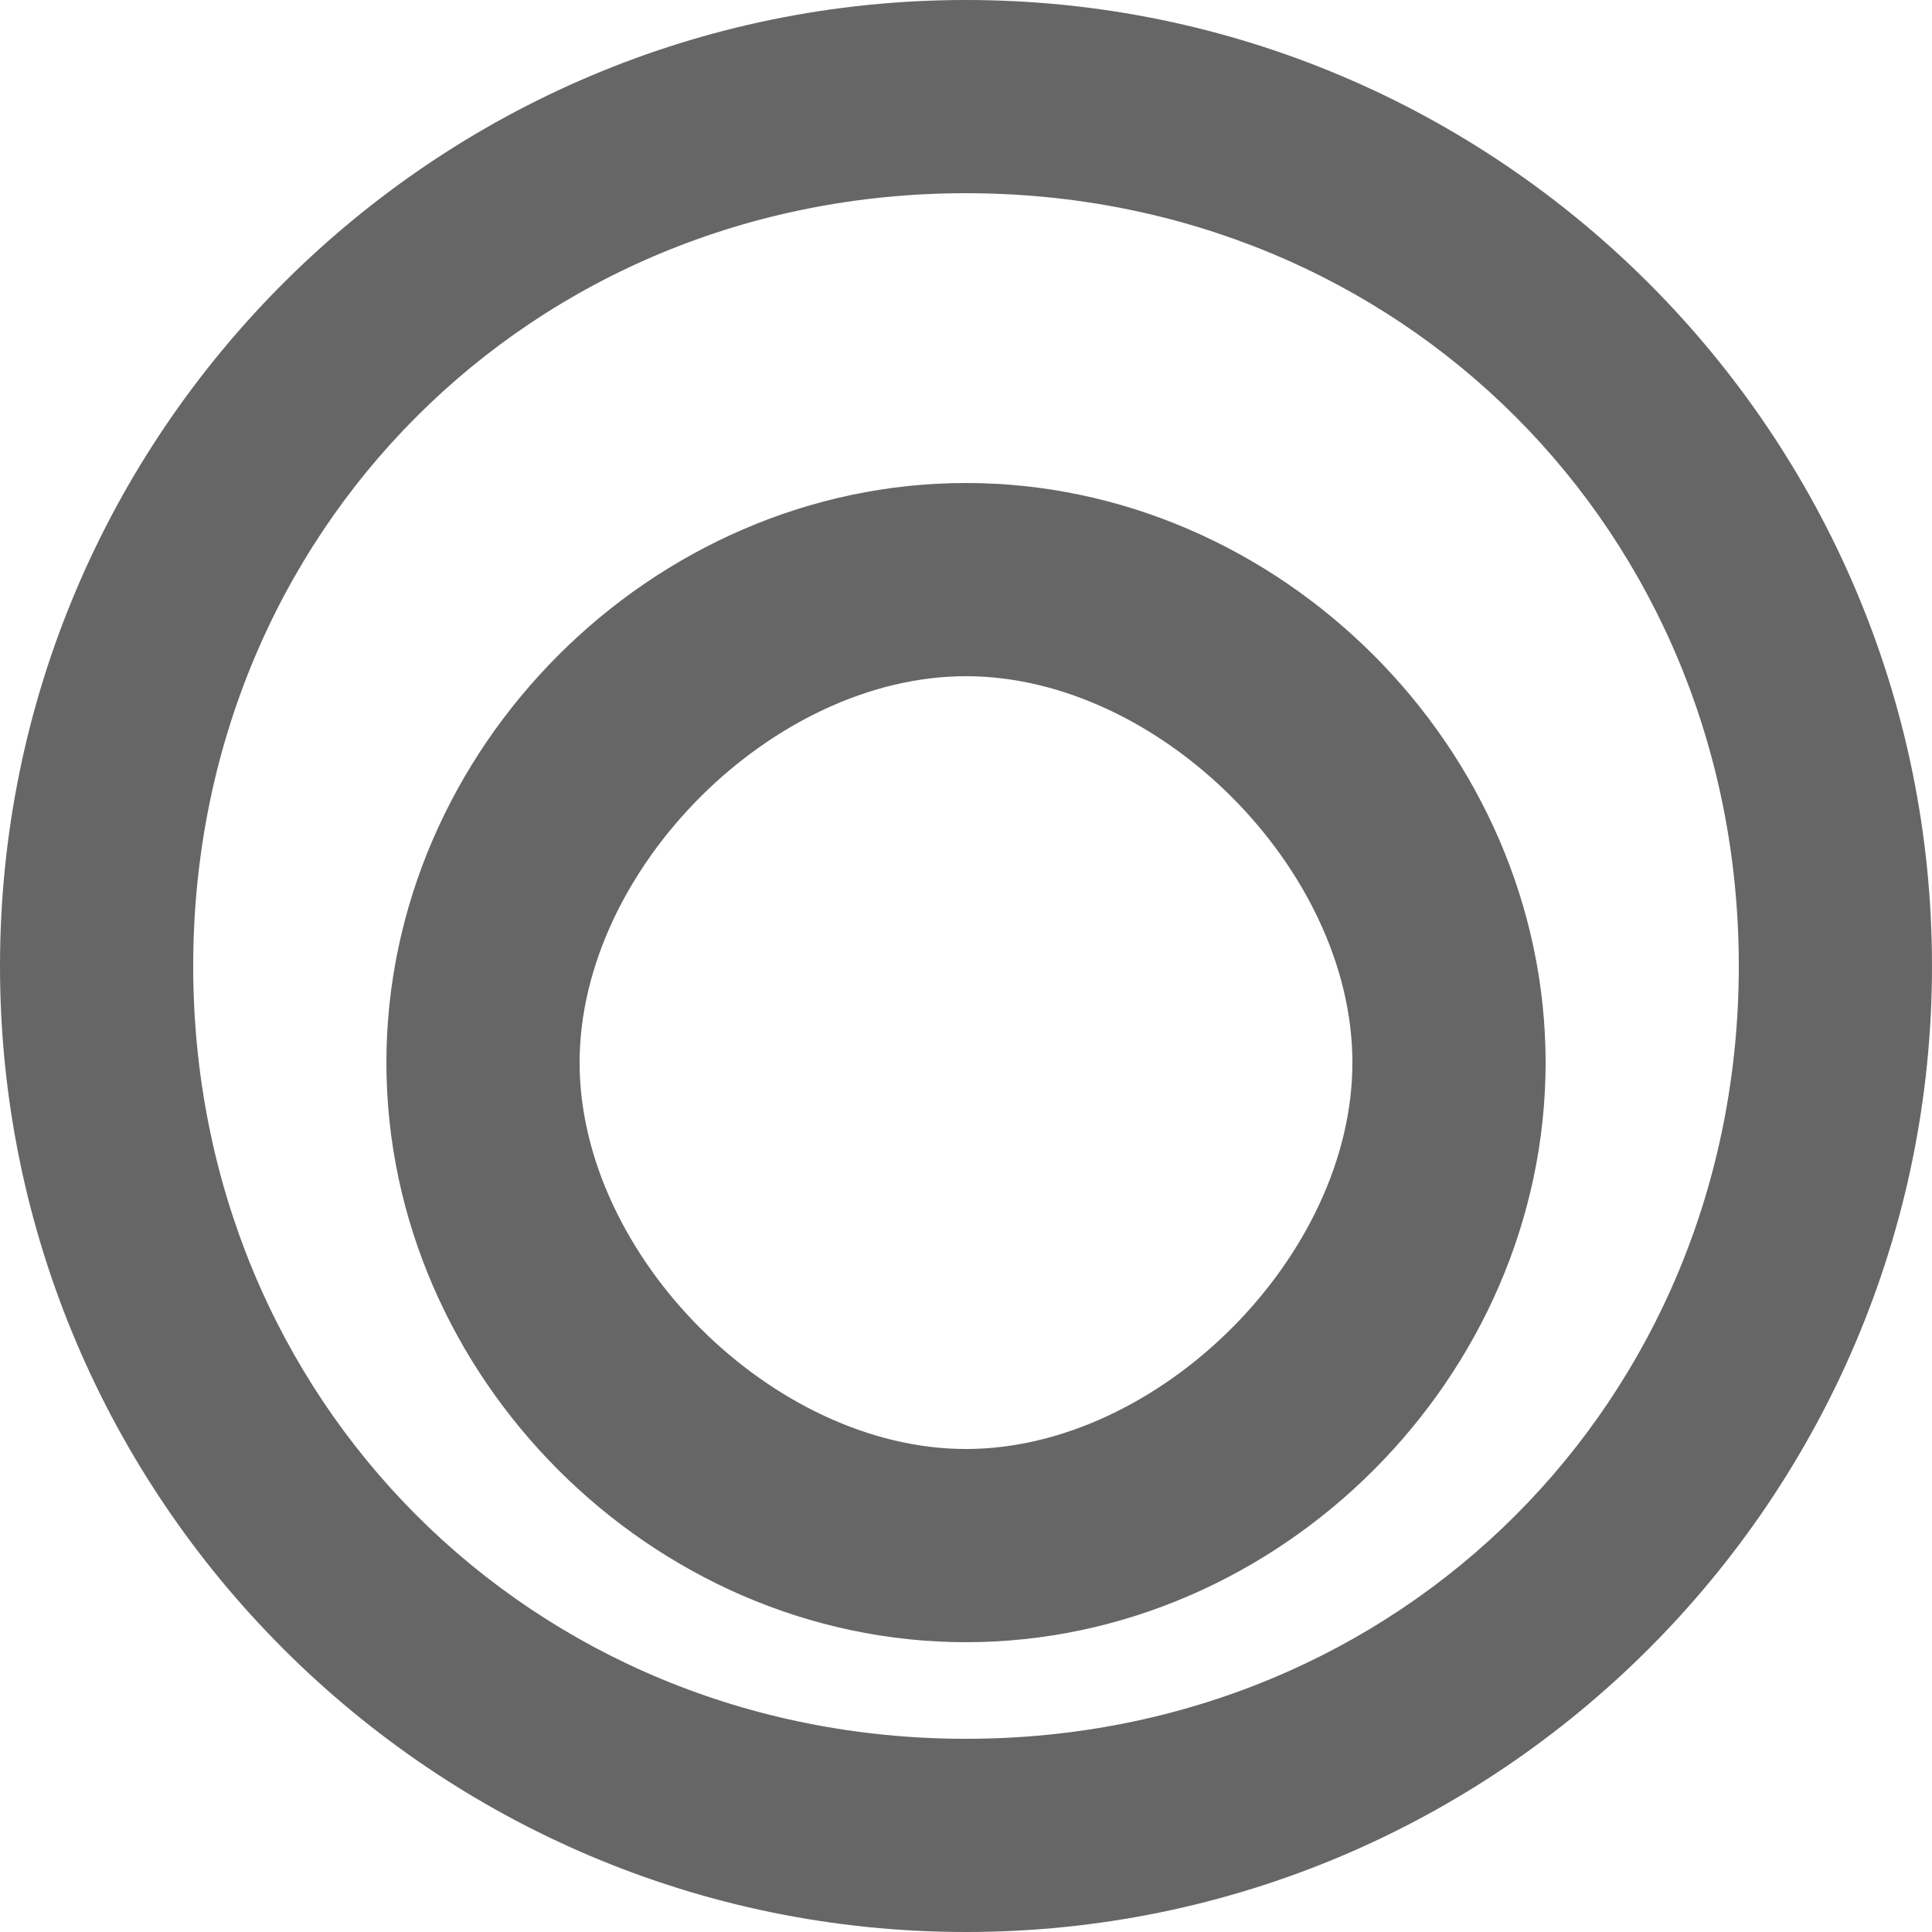
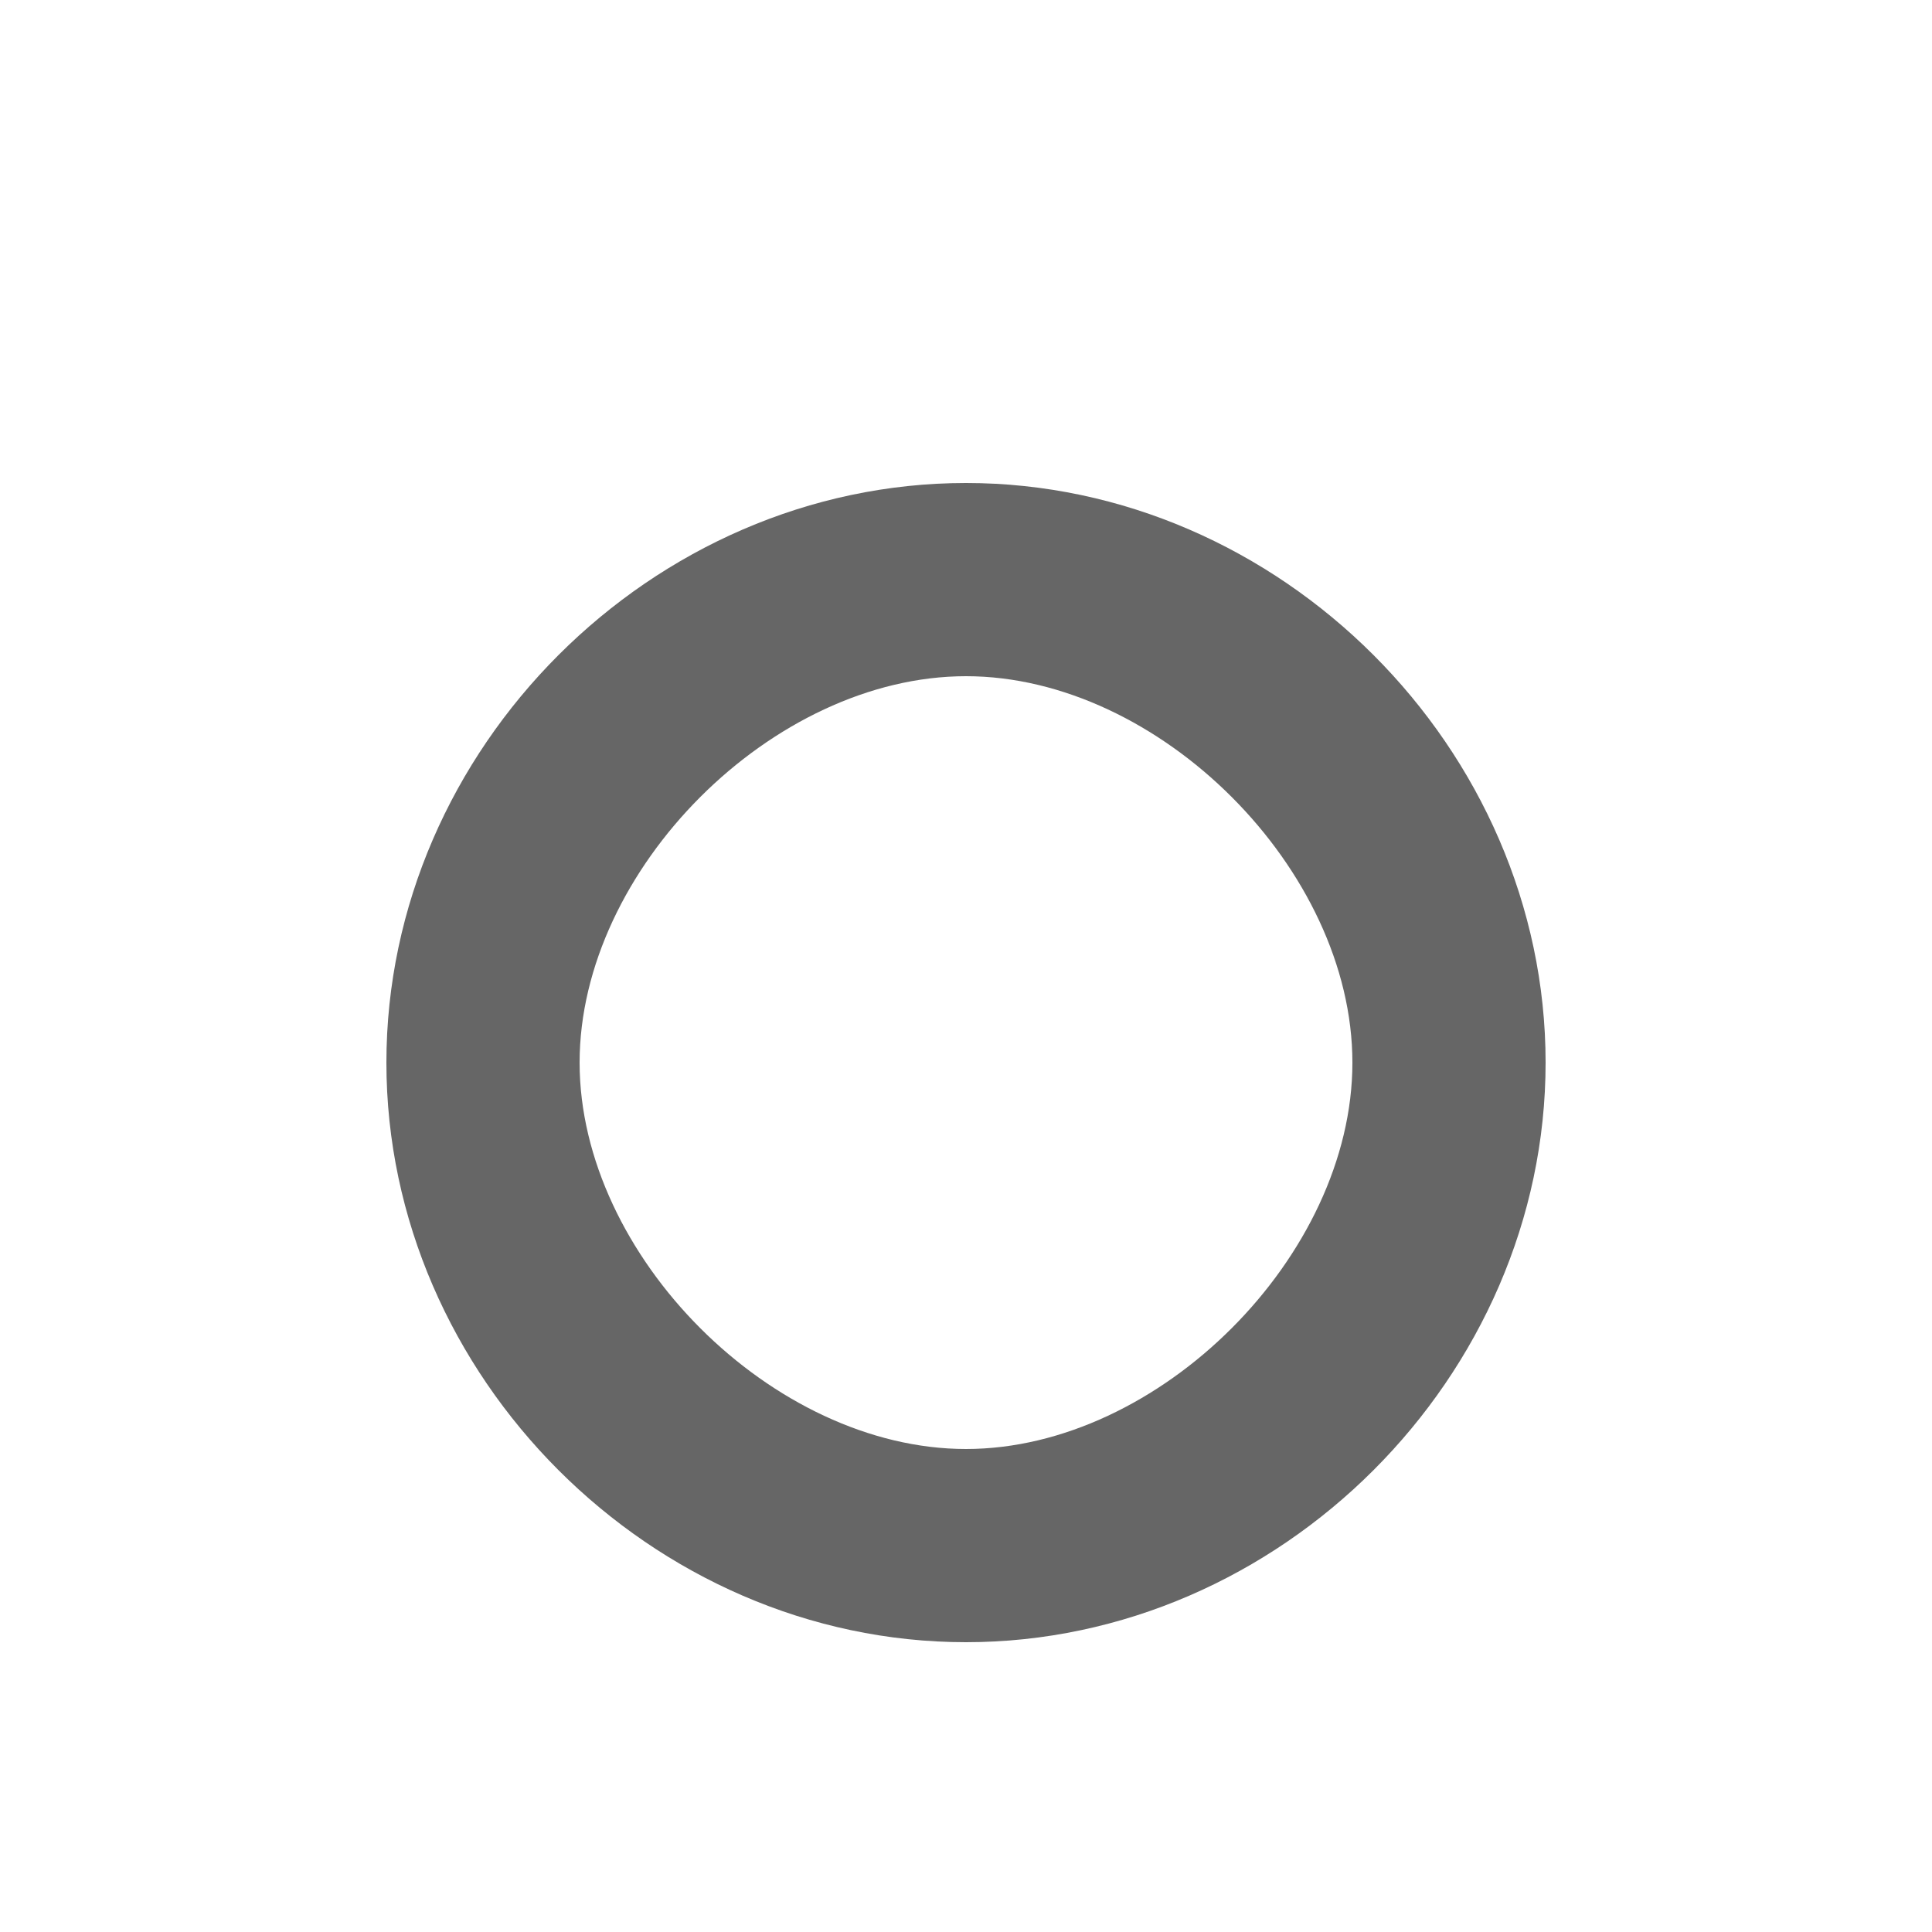
<svg xmlns="http://www.w3.org/2000/svg" width="18px" height="18px" viewBox="0 0 18 18" version="1.1">
  <g stroke="none" stroke-width="1" fill="none" fill-rule="evenodd">
-     <path d="M9,0 C4.037,0 0,4.037 0,9 C0,13.963 4.037,18 9,18 C13.963,18 18,13.963 18,9 C18,4.037 13.963,0 9,0 Z M9,16.2 C4.95,16.2 1.8,13.05 1.8,9 C1.8,4.95 4.95,1.8 9,1.8 C13.05,1.8 16.2,4.95 16.2,9 C16.2,13.05 13.05,16.2 9,16.2 Z" fill="#666666" />
    <path d="M9,4.5 C6.075,4.5 3.6,6.975 3.6,9.9 C3.6,12.825 6.075,15.3 9,15.3 C11.925,15.3 14.4,12.825 14.4,9.9 C14.4,6.975 11.925,4.5 9,4.5 Z M9,13.5 C7.2,13.5 5.4,11.7 5.4,9.9 C5.4,8.1 7.2,6.3 9,6.3 C10.8,6.3 12.6,8.1 12.6,9.9 C12.6,11.7 10.8,13.5 9,13.5 Z" fill="#666666" />
  </g>
</svg>